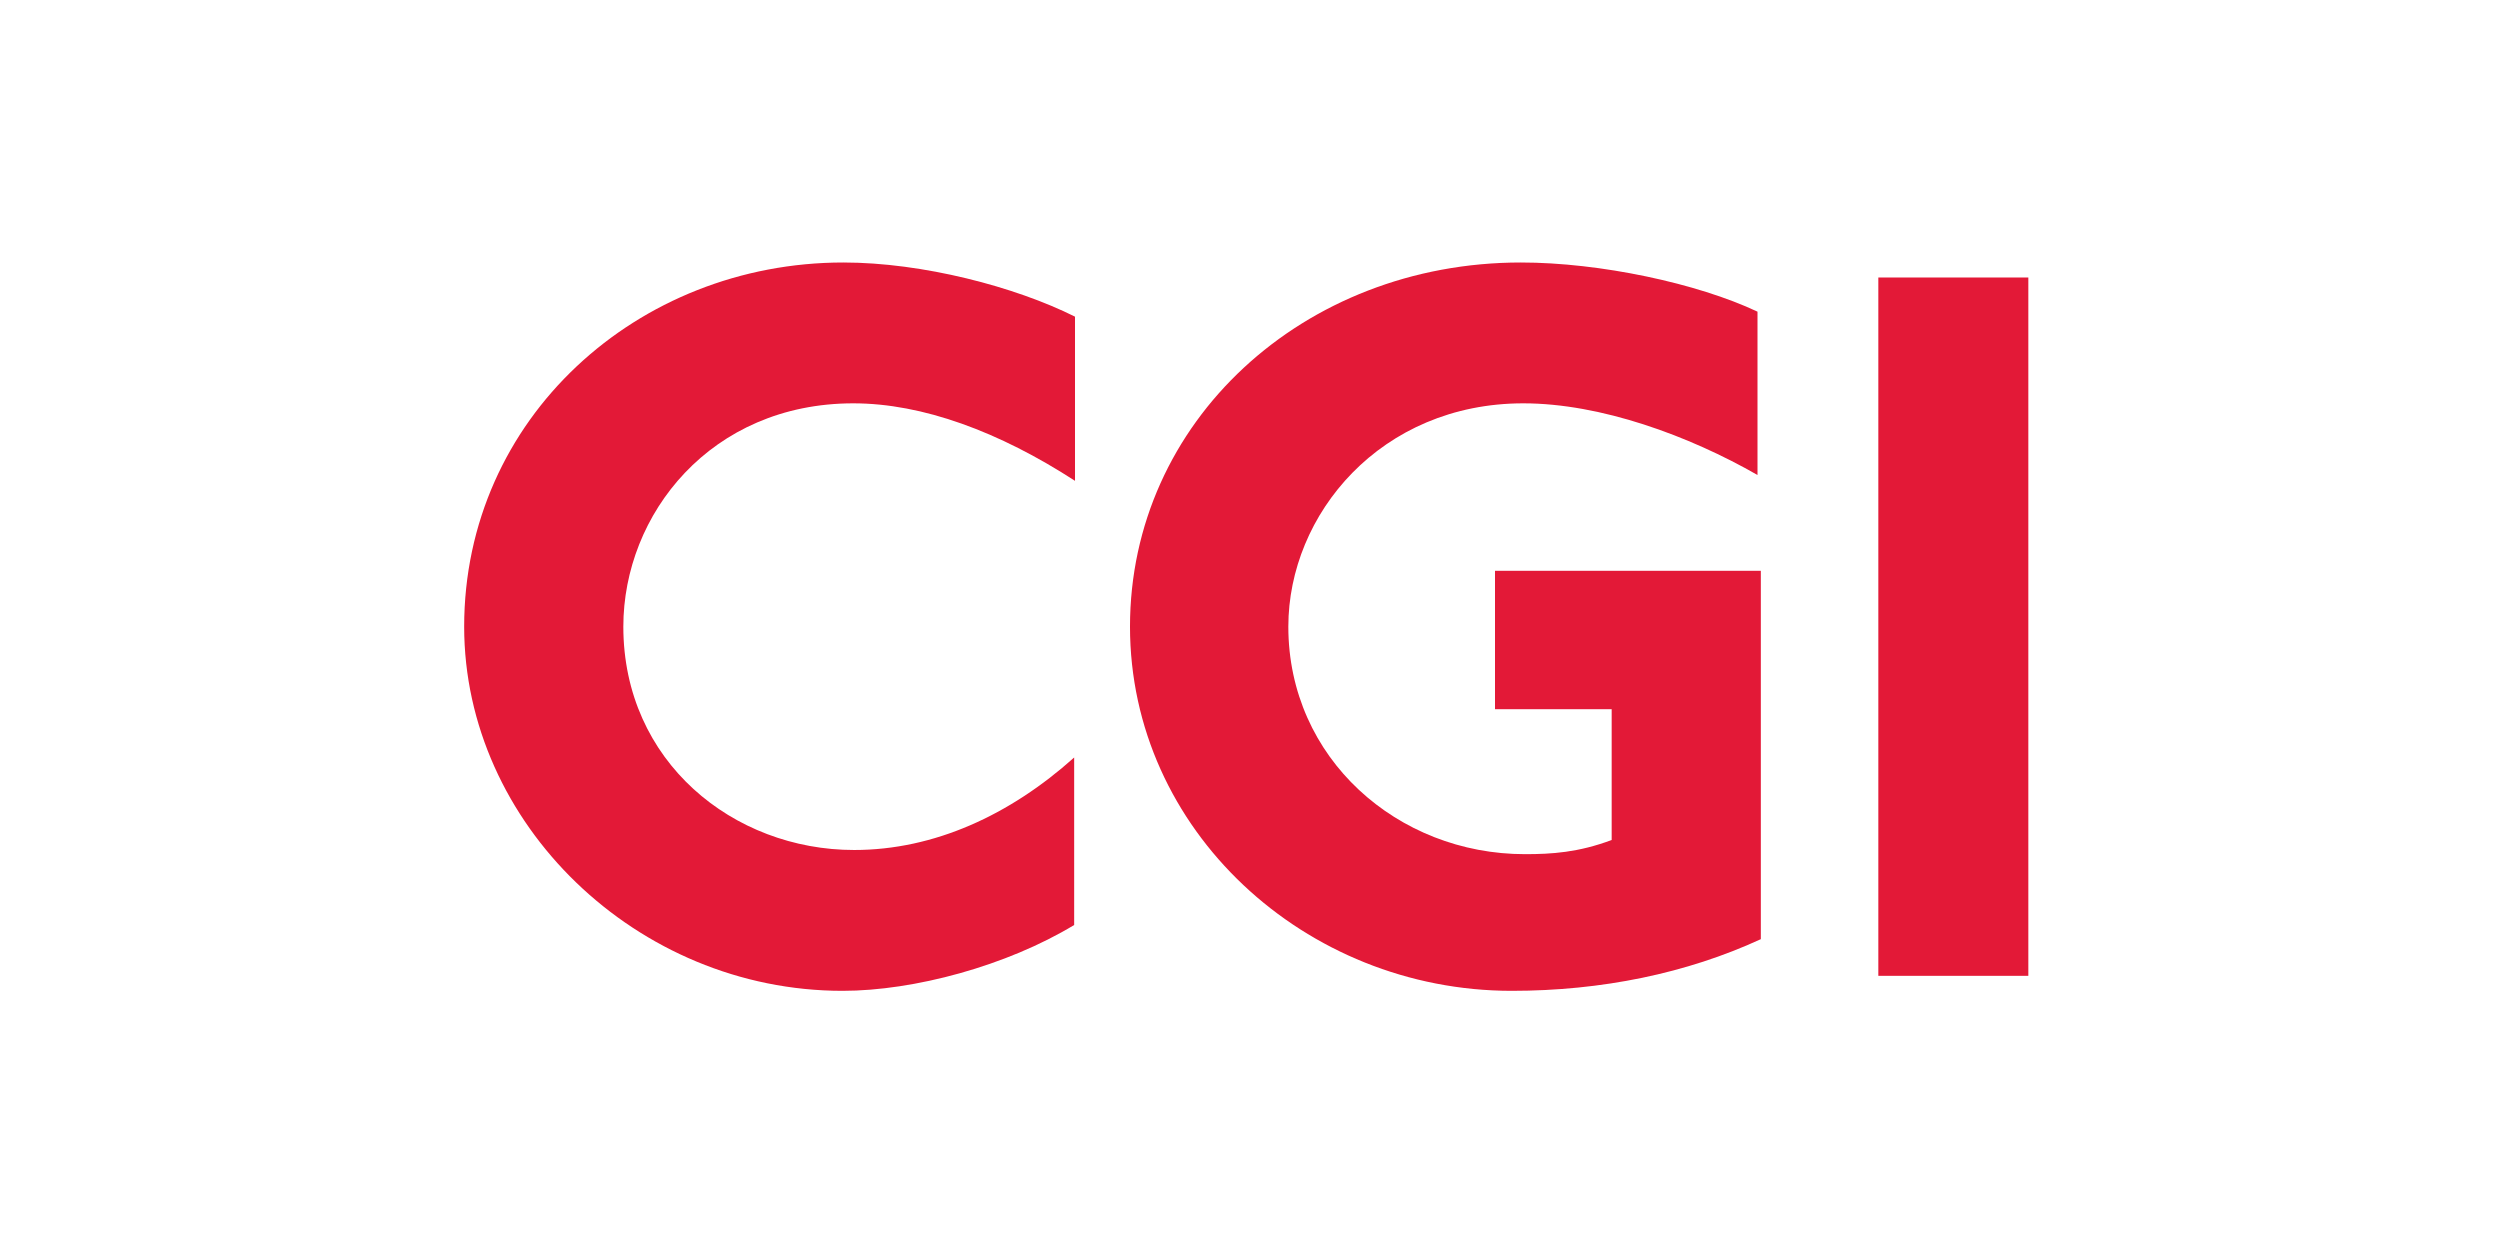
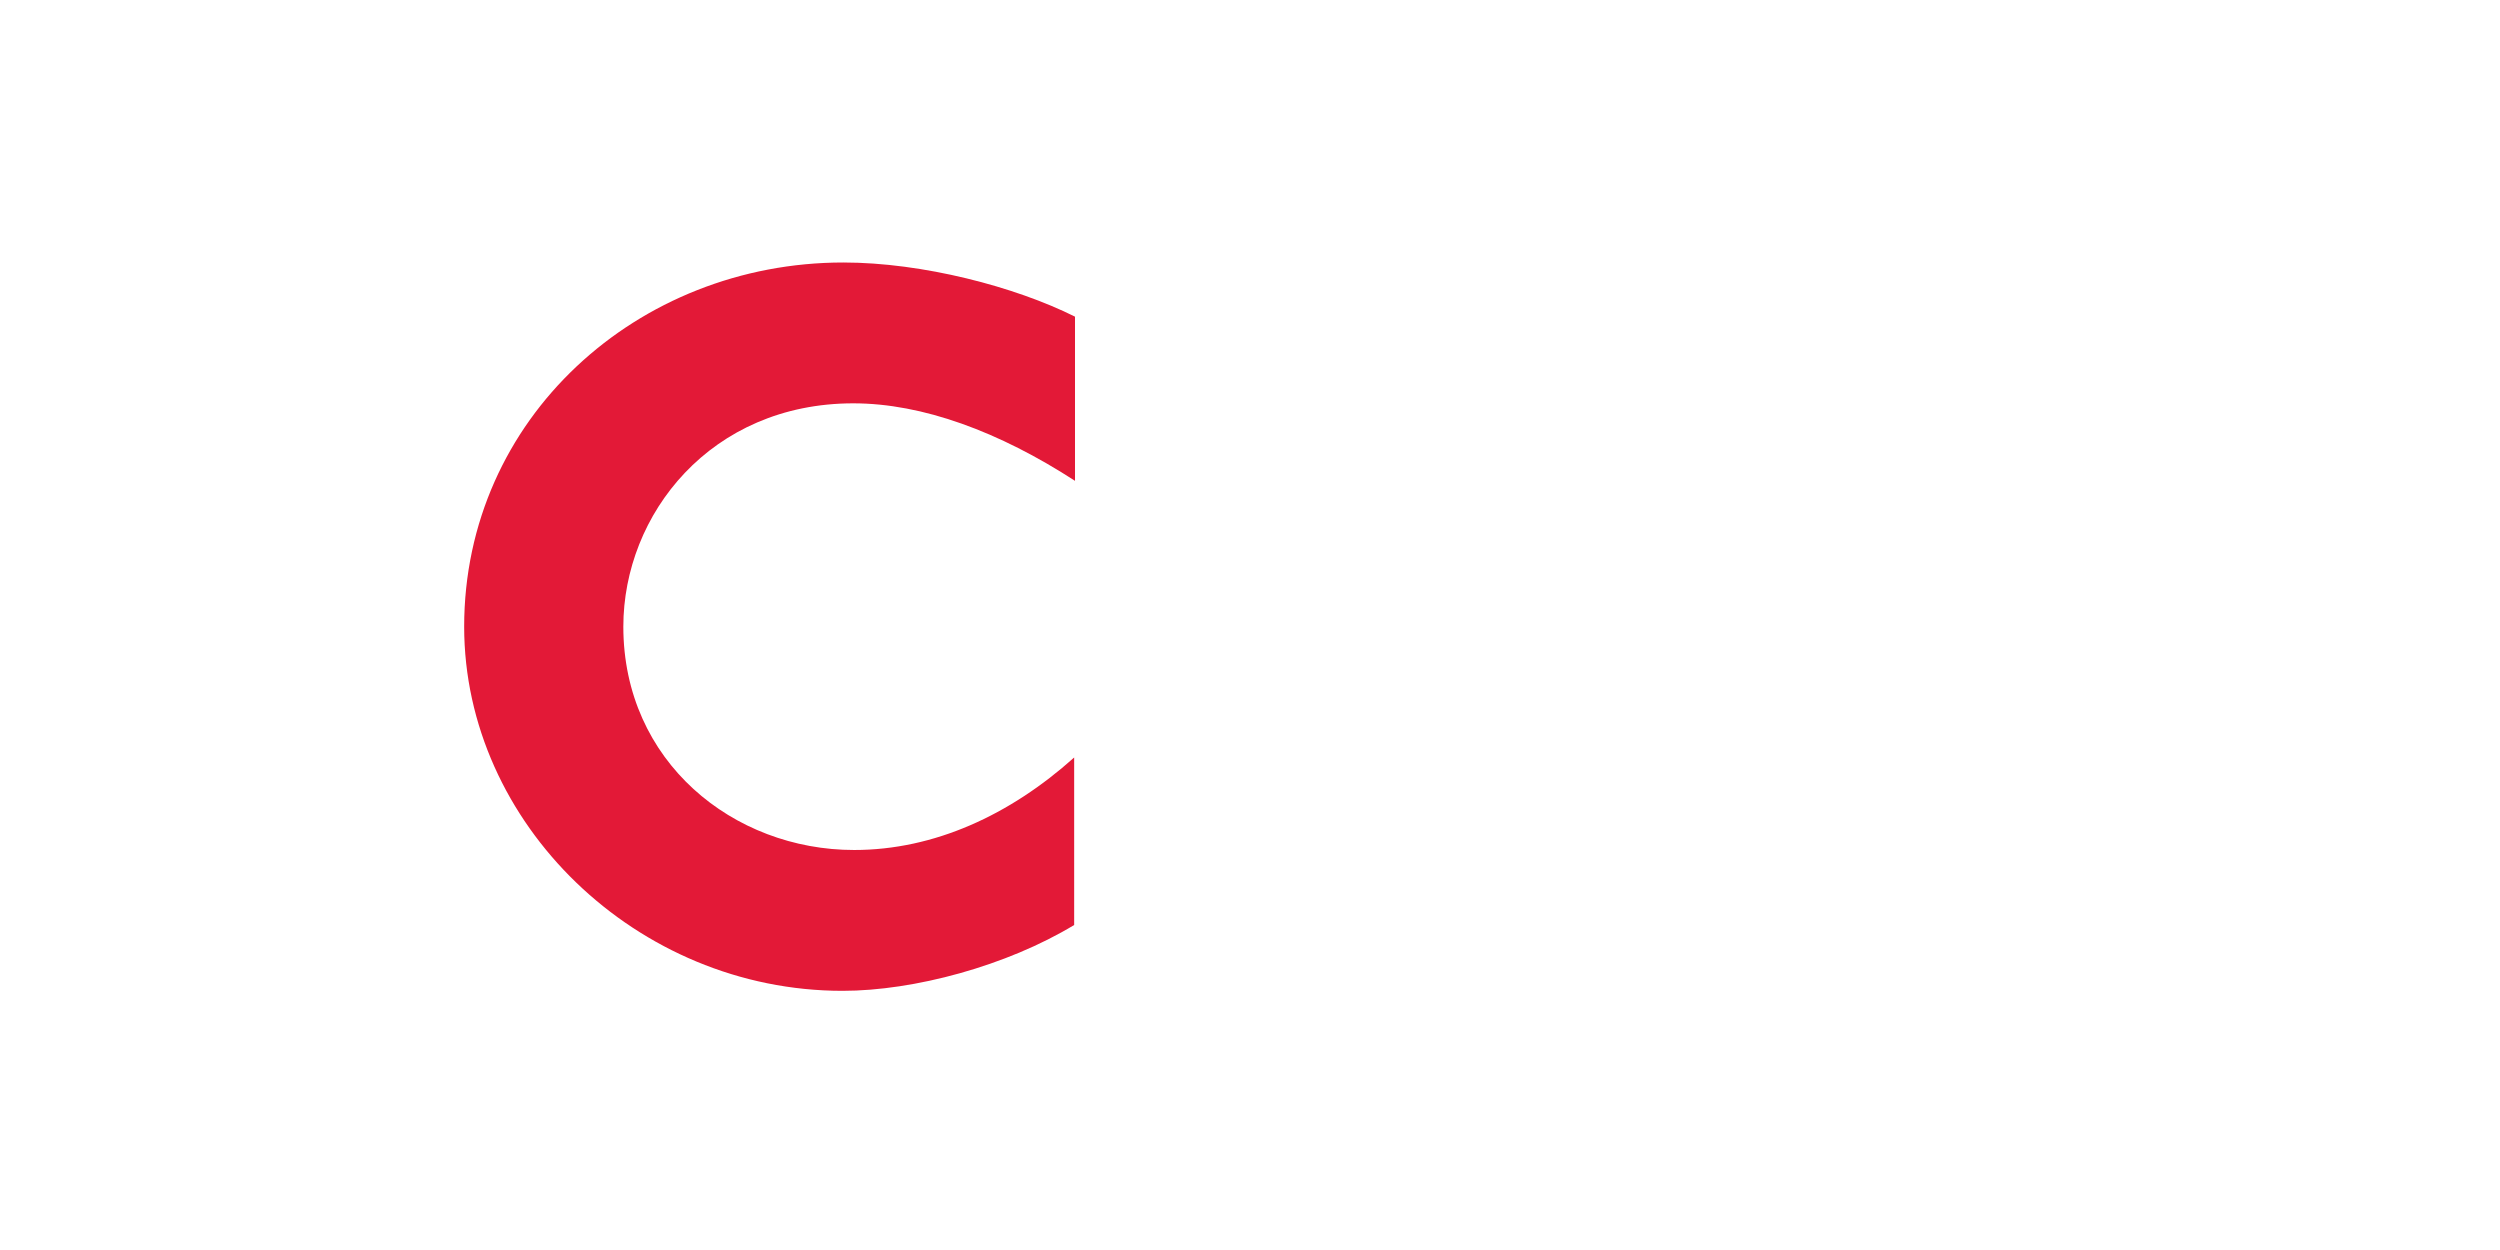
<svg xmlns="http://www.w3.org/2000/svg" version="1.1" id="Layer_1" x="0px" y="0px" viewBox="0 0 300 150" width="300" height="150" style="enable-background:new 0 0 300 150;" xml:space="preserve">
  <style type="text/css">
	.st0{fill:#E31937;}
</style>
  <g id="Layer_1_00000151533775514309998320000004656274857303108519_">
    <g>
      <path class="st0" d="M102.4,48.4c-17.1,0-27.6,13.3-27.6,26.8c0,16.2,13.2,26.8,27.7,26.8c9.6,0,18.7-4.2,26.4-11.1V111    c-8.1,4.9-19.2,7.9-27.8,7.9c-24.7,0-45.4-20.1-45.4-43.7c0-25,20.8-43.7,45.5-43.7c9.5,0,20.6,2.9,27.8,6.5v19.7    C119.9,51.8,110.7,48.4,102.4,48.4z" />
-       <path class="st0" d="M181.4,118.9c-24.8,0-45.8-19.3-45.8-43.7c0-24.6,20.8-43.7,46.9-43.7c9.5,0,21.2,2.5,28.4,5.9V57    c-8.2-4.7-18.8-8.6-28.1-8.6c-17.1,0-28.2,13.3-28.2,26.8c0,15.8,13.1,27.3,28.4,27.3c3.2,0,6.4-0.2,10.4-1.7V85.1h-14V68.5h31.9    v44.2C202.4,116.8,192.2,118.9,181.4,118.9z" />
-       <path class="st0" d="M225.4,117.2V33.3h18v83.8H225.4z" />
    </g>
  </g>
  <g id="Protection">
</g>
  <g id="Guides">
</g>
</svg>